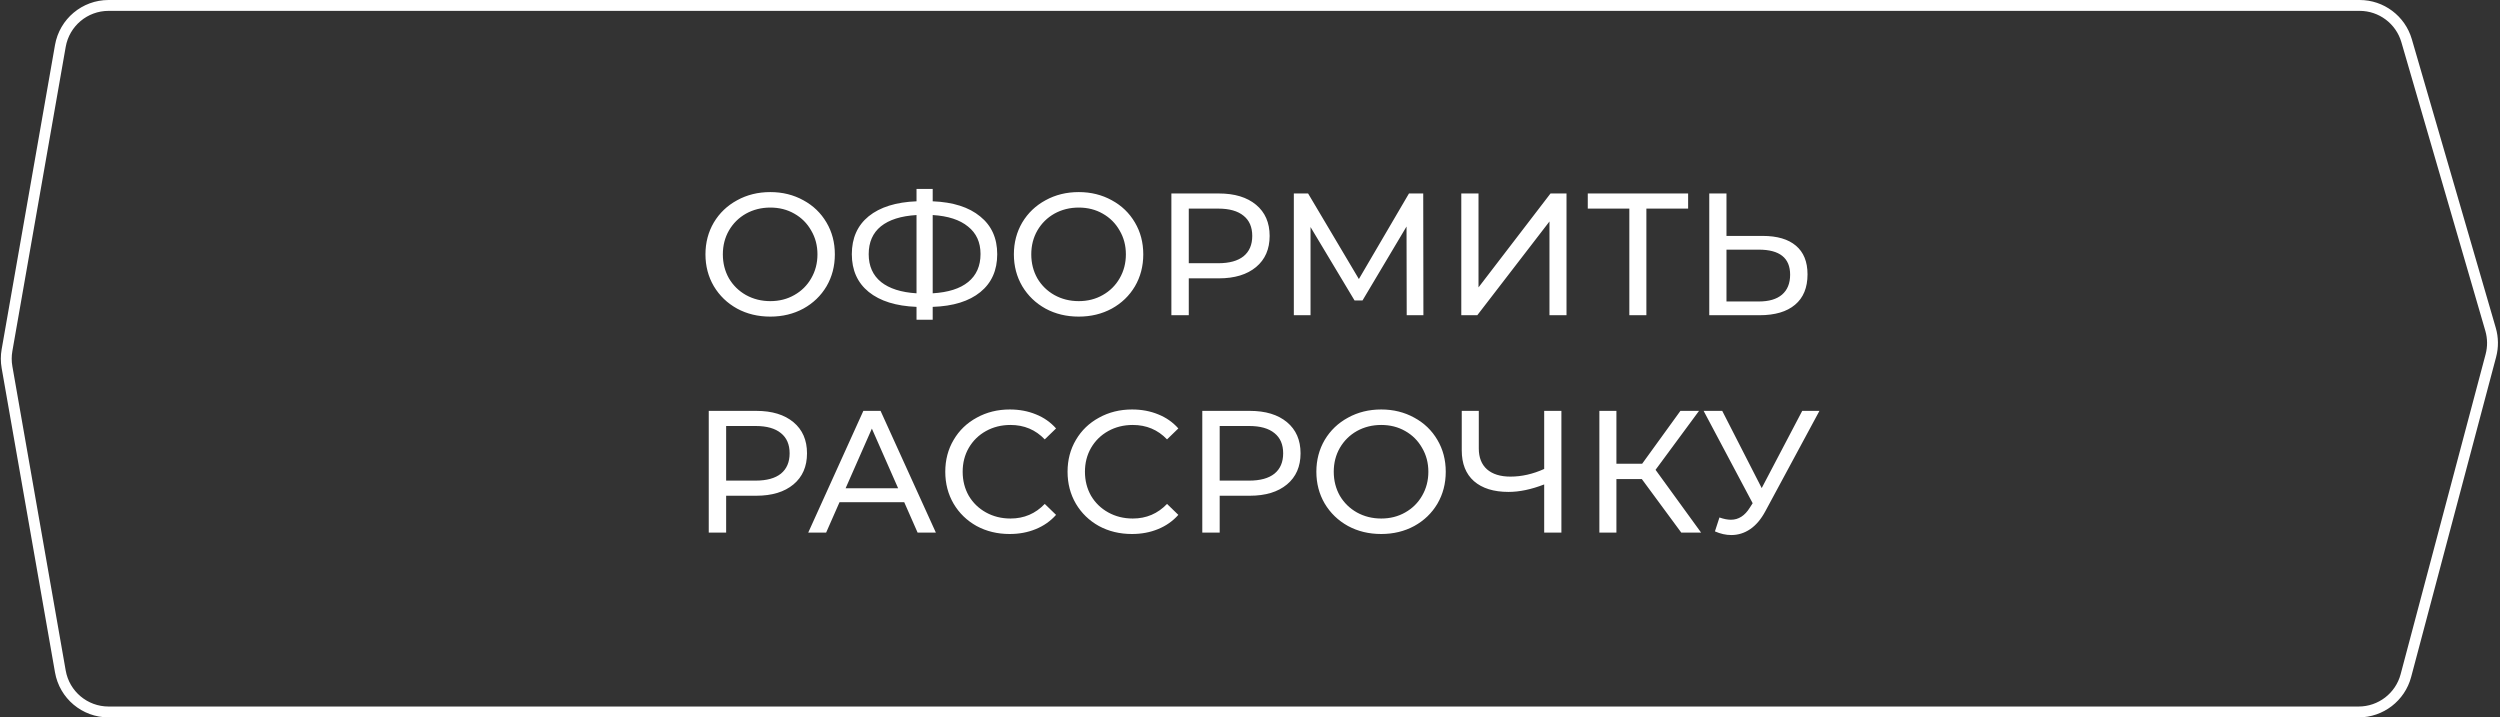
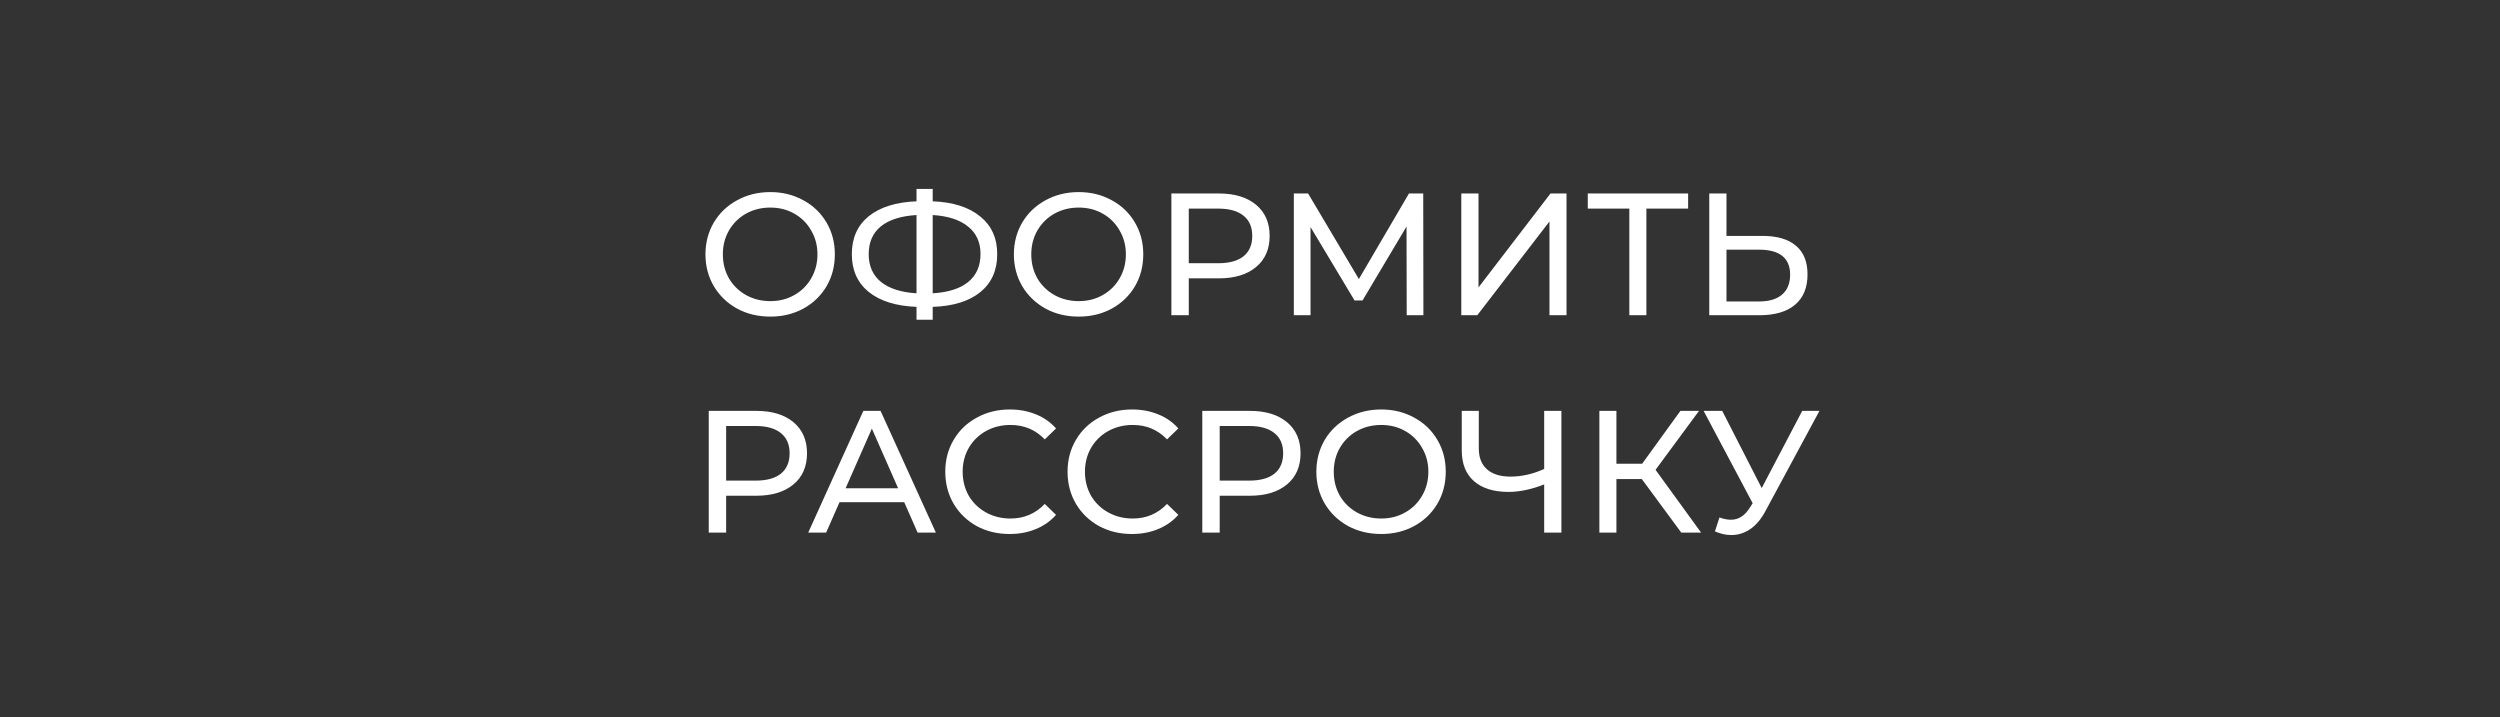
<svg xmlns="http://www.w3.org/2000/svg" width="230" height="66" viewBox="0 0 230 66" fill="none">
  <rect x="0" y="0" width="230" height="66" fill="#333333" stroke="none" />
-   <path d="M5.553 4.223C5.931 2.07 7.8 0.5 9.986 0.5H217.086C219.087 0.5 220.848 1.822 221.407 3.743L229.132 30.304C229.36 31.09 229.37 31.924 229.16 32.716L221.342 62.155C220.819 64.127 219.034 65.5 216.993 65.5H9.986C7.8 65.5 5.931 63.93 5.553 61.777L0.644 33.777C0.554 33.263 0.554 32.737 0.644 32.223L5.553 4.223Z" stroke="white" />
  <path d="M70.87 29.128C69.739 29.128 68.721 28.883 67.814 28.392C66.907 27.891 66.193 27.203 65.67 26.328C65.158 25.453 64.902 24.477 64.902 23.4C64.902 22.323 65.158 21.347 65.67 20.472C66.193 19.597 66.907 18.915 67.814 18.424C68.721 17.923 69.739 17.672 70.87 17.672C71.99 17.672 73.003 17.923 73.91 18.424C74.817 18.915 75.526 19.597 76.038 20.472C76.55 21.336 76.806 22.312 76.806 23.4C76.806 24.488 76.55 25.469 76.038 26.344C75.526 27.208 74.817 27.891 73.91 28.392C73.003 28.883 71.99 29.128 70.87 29.128ZM70.87 27.704C71.691 27.704 72.427 27.517 73.078 27.144C73.739 26.771 74.257 26.259 74.63 25.608C75.014 24.947 75.206 24.211 75.206 23.4C75.206 22.589 75.014 21.859 74.63 21.208C74.257 20.547 73.739 20.029 73.078 19.656C72.427 19.283 71.691 19.096 70.87 19.096C70.049 19.096 69.302 19.283 68.63 19.656C67.969 20.029 67.446 20.547 67.062 21.208C66.689 21.859 66.502 22.589 66.502 23.4C66.502 24.211 66.689 24.947 67.062 25.608C67.446 26.259 67.969 26.771 68.63 27.144C69.302 27.517 70.049 27.704 70.87 27.704ZM91.744 23.384C91.744 24.867 91.227 26.029 90.192 26.872C89.158 27.715 87.696 28.168 85.808 28.232V29.416H84.32V28.232C82.432 28.157 80.966 27.699 79.92 26.856C78.886 26.013 78.368 24.856 78.368 23.384C78.368 21.901 78.886 20.739 79.92 19.896C80.966 19.053 82.432 18.595 84.32 18.52V17.384H85.808V18.52C87.686 18.595 89.142 19.059 90.176 19.912C91.222 20.755 91.744 21.912 91.744 23.384ZM85.808 26.984C87.238 26.899 88.326 26.552 89.072 25.944C89.83 25.325 90.208 24.467 90.208 23.368C90.208 22.291 89.824 21.448 89.056 20.84C88.299 20.221 87.216 19.869 85.808 19.784V26.984ZM79.92 23.384C79.92 24.472 80.299 25.325 81.056 25.944C81.824 26.552 82.912 26.899 84.32 26.984V19.784C82.891 19.869 81.798 20.216 81.04 20.824C80.294 21.432 79.92 22.285 79.92 23.384ZM99.245 29.128C98.114 29.128 97.096 28.883 96.189 28.392C95.282 27.891 94.568 27.203 94.045 26.328C93.533 25.453 93.277 24.477 93.277 23.4C93.277 22.323 93.533 21.347 94.045 20.472C94.568 19.597 95.282 18.915 96.189 18.424C97.096 17.923 98.114 17.672 99.245 17.672C100.365 17.672 101.378 17.923 102.285 18.424C103.192 18.915 103.901 19.597 104.413 20.472C104.925 21.336 105.181 22.312 105.181 23.4C105.181 24.488 104.925 25.469 104.413 26.344C103.901 27.208 103.192 27.891 102.285 28.392C101.378 28.883 100.365 29.128 99.245 29.128ZM99.245 27.704C100.066 27.704 100.802 27.517 101.453 27.144C102.114 26.771 102.632 26.259 103.005 25.608C103.389 24.947 103.581 24.211 103.581 23.4C103.581 22.589 103.389 21.859 103.005 21.208C102.632 20.547 102.114 20.029 101.453 19.656C100.802 19.283 100.066 19.096 99.245 19.096C98.424 19.096 97.677 19.283 97.005 19.656C96.344 20.029 95.821 20.547 95.437 21.208C95.064 21.859 94.877 22.589 94.877 23.4C94.877 24.211 95.064 24.947 95.437 25.608C95.821 26.259 96.344 26.771 97.005 27.144C97.677 27.517 98.424 27.704 99.245 27.704ZM112.135 17.8C113.586 17.8 114.727 18.147 115.559 18.84C116.391 19.533 116.807 20.488 116.807 21.704C116.807 22.92 116.391 23.875 115.559 24.568C114.727 25.261 113.586 25.608 112.135 25.608H109.367V29H107.767V17.8H112.135ZM112.087 24.216C113.101 24.216 113.874 24.003 114.407 23.576C114.941 23.139 115.207 22.515 115.207 21.704C115.207 20.893 114.941 20.275 114.407 19.848C113.874 19.411 113.101 19.192 112.087 19.192H109.367V24.216H112.087ZM129.417 29L129.401 20.84L125.353 27.64H124.617L120.569 20.888V29H119.033V17.8H120.345L125.017 25.672L129.625 17.8H130.937L130.953 29H129.417ZM134.439 17.8H136.023V26.44L142.647 17.8H144.119V29H142.551V20.376L135.911 29H134.439V17.8ZM155.307 19.192H151.467V29H149.899V19.192H146.075V17.8H155.307V19.192ZM162.164 21.704C163.497 21.704 164.516 22.003 165.22 22.6C165.934 23.197 166.292 24.077 166.292 25.24C166.292 26.467 165.908 27.4 165.14 28.04C164.382 28.68 163.294 29 161.876 29H157.252V17.8H158.836V21.704H162.164ZM161.812 27.736C162.74 27.736 163.449 27.528 163.94 27.112C164.441 26.685 164.692 26.072 164.692 25.272C164.692 23.736 163.732 22.968 161.812 22.968H158.836V27.736H161.812ZM69.573 37.8C71.024 37.8 72.165 38.147 72.997 38.84C73.829 39.533 74.245 40.488 74.245 41.704C74.245 42.92 73.829 43.875 72.997 44.568C72.165 45.261 71.024 45.608 69.573 45.608H66.805V49H65.205V37.8H69.573ZM69.525 44.216C70.538 44.216 71.312 44.003 71.845 43.576C72.378 43.139 72.645 42.515 72.645 41.704C72.645 40.893 72.378 40.275 71.845 39.848C71.312 39.411 70.538 39.192 69.525 39.192H66.805V44.216H69.525ZM83.188 46.2H77.236L76.004 49H74.356L79.428 37.8H81.012L86.1 49H84.42L83.188 46.2ZM82.628 44.92L80.212 39.432L77.796 44.92H82.628ZM92.885 49.128C91.765 49.128 90.751 48.883 89.845 48.392C88.949 47.891 88.245 47.208 87.733 46.344C87.221 45.469 86.965 44.488 86.965 43.4C86.965 42.312 87.221 41.336 87.733 40.472C88.245 39.597 88.954 38.915 89.861 38.424C90.767 37.923 91.781 37.672 92.901 37.672C93.775 37.672 94.576 37.821 95.301 38.12C96.026 38.408 96.645 38.84 97.157 39.416L96.117 40.424C95.274 39.539 94.224 39.096 92.965 39.096C92.133 39.096 91.381 39.283 90.709 39.656C90.037 40.029 89.509 40.547 89.125 41.208C88.751 41.859 88.565 42.589 88.565 43.4C88.565 44.211 88.751 44.947 89.125 45.608C89.509 46.259 90.037 46.771 90.709 47.144C91.381 47.517 92.133 47.704 92.965 47.704C94.213 47.704 95.263 47.256 96.117 46.36L97.157 47.368C96.645 47.944 96.021 48.381 95.285 48.68C94.559 48.979 93.76 49.128 92.885 49.128ZM104.135 49.128C103.015 49.128 102.001 48.883 101.095 48.392C100.199 47.891 99.495 47.208 98.983 46.344C98.471 45.469 98.215 44.488 98.215 43.4C98.215 42.312 98.471 41.336 98.983 40.472C99.495 39.597 100.204 38.915 101.111 38.424C102.017 37.923 103.031 37.672 104.151 37.672C105.025 37.672 105.825 37.821 106.551 38.12C107.276 38.408 107.895 38.84 108.407 39.416L107.367 40.424C106.524 39.539 105.473 39.096 104.215 39.096C103.383 39.096 102.631 39.283 101.959 39.656C101.287 40.029 100.759 40.547 100.375 41.208C100.001 41.859 99.815 42.589 99.815 43.4C99.815 44.211 100.001 44.947 100.375 45.608C100.759 46.259 101.287 46.771 101.959 47.144C102.631 47.517 103.383 47.704 104.215 47.704C105.463 47.704 106.513 47.256 107.367 46.36L108.407 47.368C107.895 47.944 107.271 48.381 106.535 48.68C105.809 48.979 105.009 49.128 104.135 49.128ZM114.979 37.8C116.43 37.8 117.571 38.147 118.403 38.84C119.235 39.533 119.651 40.488 119.651 41.704C119.651 42.92 119.235 43.875 118.403 44.568C117.571 45.261 116.43 45.608 114.979 45.608H112.211V49H110.611V37.8H114.979ZM114.931 44.216C115.945 44.216 116.718 44.003 117.251 43.576C117.785 43.139 118.051 42.515 118.051 41.704C118.051 40.893 117.785 40.275 117.251 39.848C116.718 39.411 115.945 39.192 114.931 39.192H112.211V44.216H114.931ZM127.073 49.128C125.942 49.128 124.924 48.883 124.017 48.392C123.11 47.891 122.396 47.203 121.873 46.328C121.361 45.453 121.105 44.477 121.105 43.4C121.105 42.323 121.361 41.347 121.873 40.472C122.396 39.597 123.11 38.915 124.017 38.424C124.924 37.923 125.942 37.672 127.073 37.672C128.193 37.672 129.206 37.923 130.113 38.424C131.02 38.915 131.729 39.597 132.241 40.472C132.753 41.336 133.009 42.312 133.009 43.4C133.009 44.488 132.753 45.469 132.241 46.344C131.729 47.208 131.02 47.891 130.113 48.392C129.206 48.883 128.193 49.128 127.073 49.128ZM127.073 47.704C127.894 47.704 128.63 47.517 129.281 47.144C129.942 46.771 130.46 46.259 130.833 45.608C131.217 44.947 131.409 44.211 131.409 43.4C131.409 42.589 131.217 41.859 130.833 41.208C130.46 40.547 129.942 40.029 129.281 39.656C128.63 39.283 127.894 39.096 127.073 39.096C126.252 39.096 125.505 39.283 124.833 39.656C124.172 40.029 123.649 40.547 123.265 41.208C122.892 41.859 122.705 42.589 122.705 43.4C122.705 44.211 122.892 44.947 123.265 45.608C123.649 46.259 124.172 46.771 124.833 47.144C125.505 47.517 126.252 47.704 127.073 47.704ZM143.649 37.8V49H142.065V44.568C140.881 45.027 139.788 45.256 138.785 45.256C137.42 45.256 136.359 44.925 135.601 44.264C134.855 43.603 134.481 42.659 134.481 41.432V37.8H136.049V41.256C136.049 42.088 136.3 42.728 136.801 43.176C137.313 43.624 138.033 43.848 138.961 43.848C139.996 43.848 141.031 43.613 142.065 43.144V37.8H143.649ZM151.046 44.072H148.71V49H147.142V37.8H148.71V42.664H151.078L154.598 37.8H156.31L152.31 43.224L156.502 49H154.678L151.046 44.072ZM167.389 37.8L162.413 47.032C162.018 47.768 161.554 48.317 161.021 48.68C160.487 49.043 159.906 49.224 159.277 49.224C158.786 49.224 158.285 49.112 157.773 48.888L158.189 47.608C158.583 47.747 158.935 47.816 159.245 47.816C159.949 47.816 160.53 47.443 160.989 46.696L161.245 46.296L156.733 37.8H158.445L162.077 44.904L165.805 37.8H167.389Z" fill="white" />
</svg>